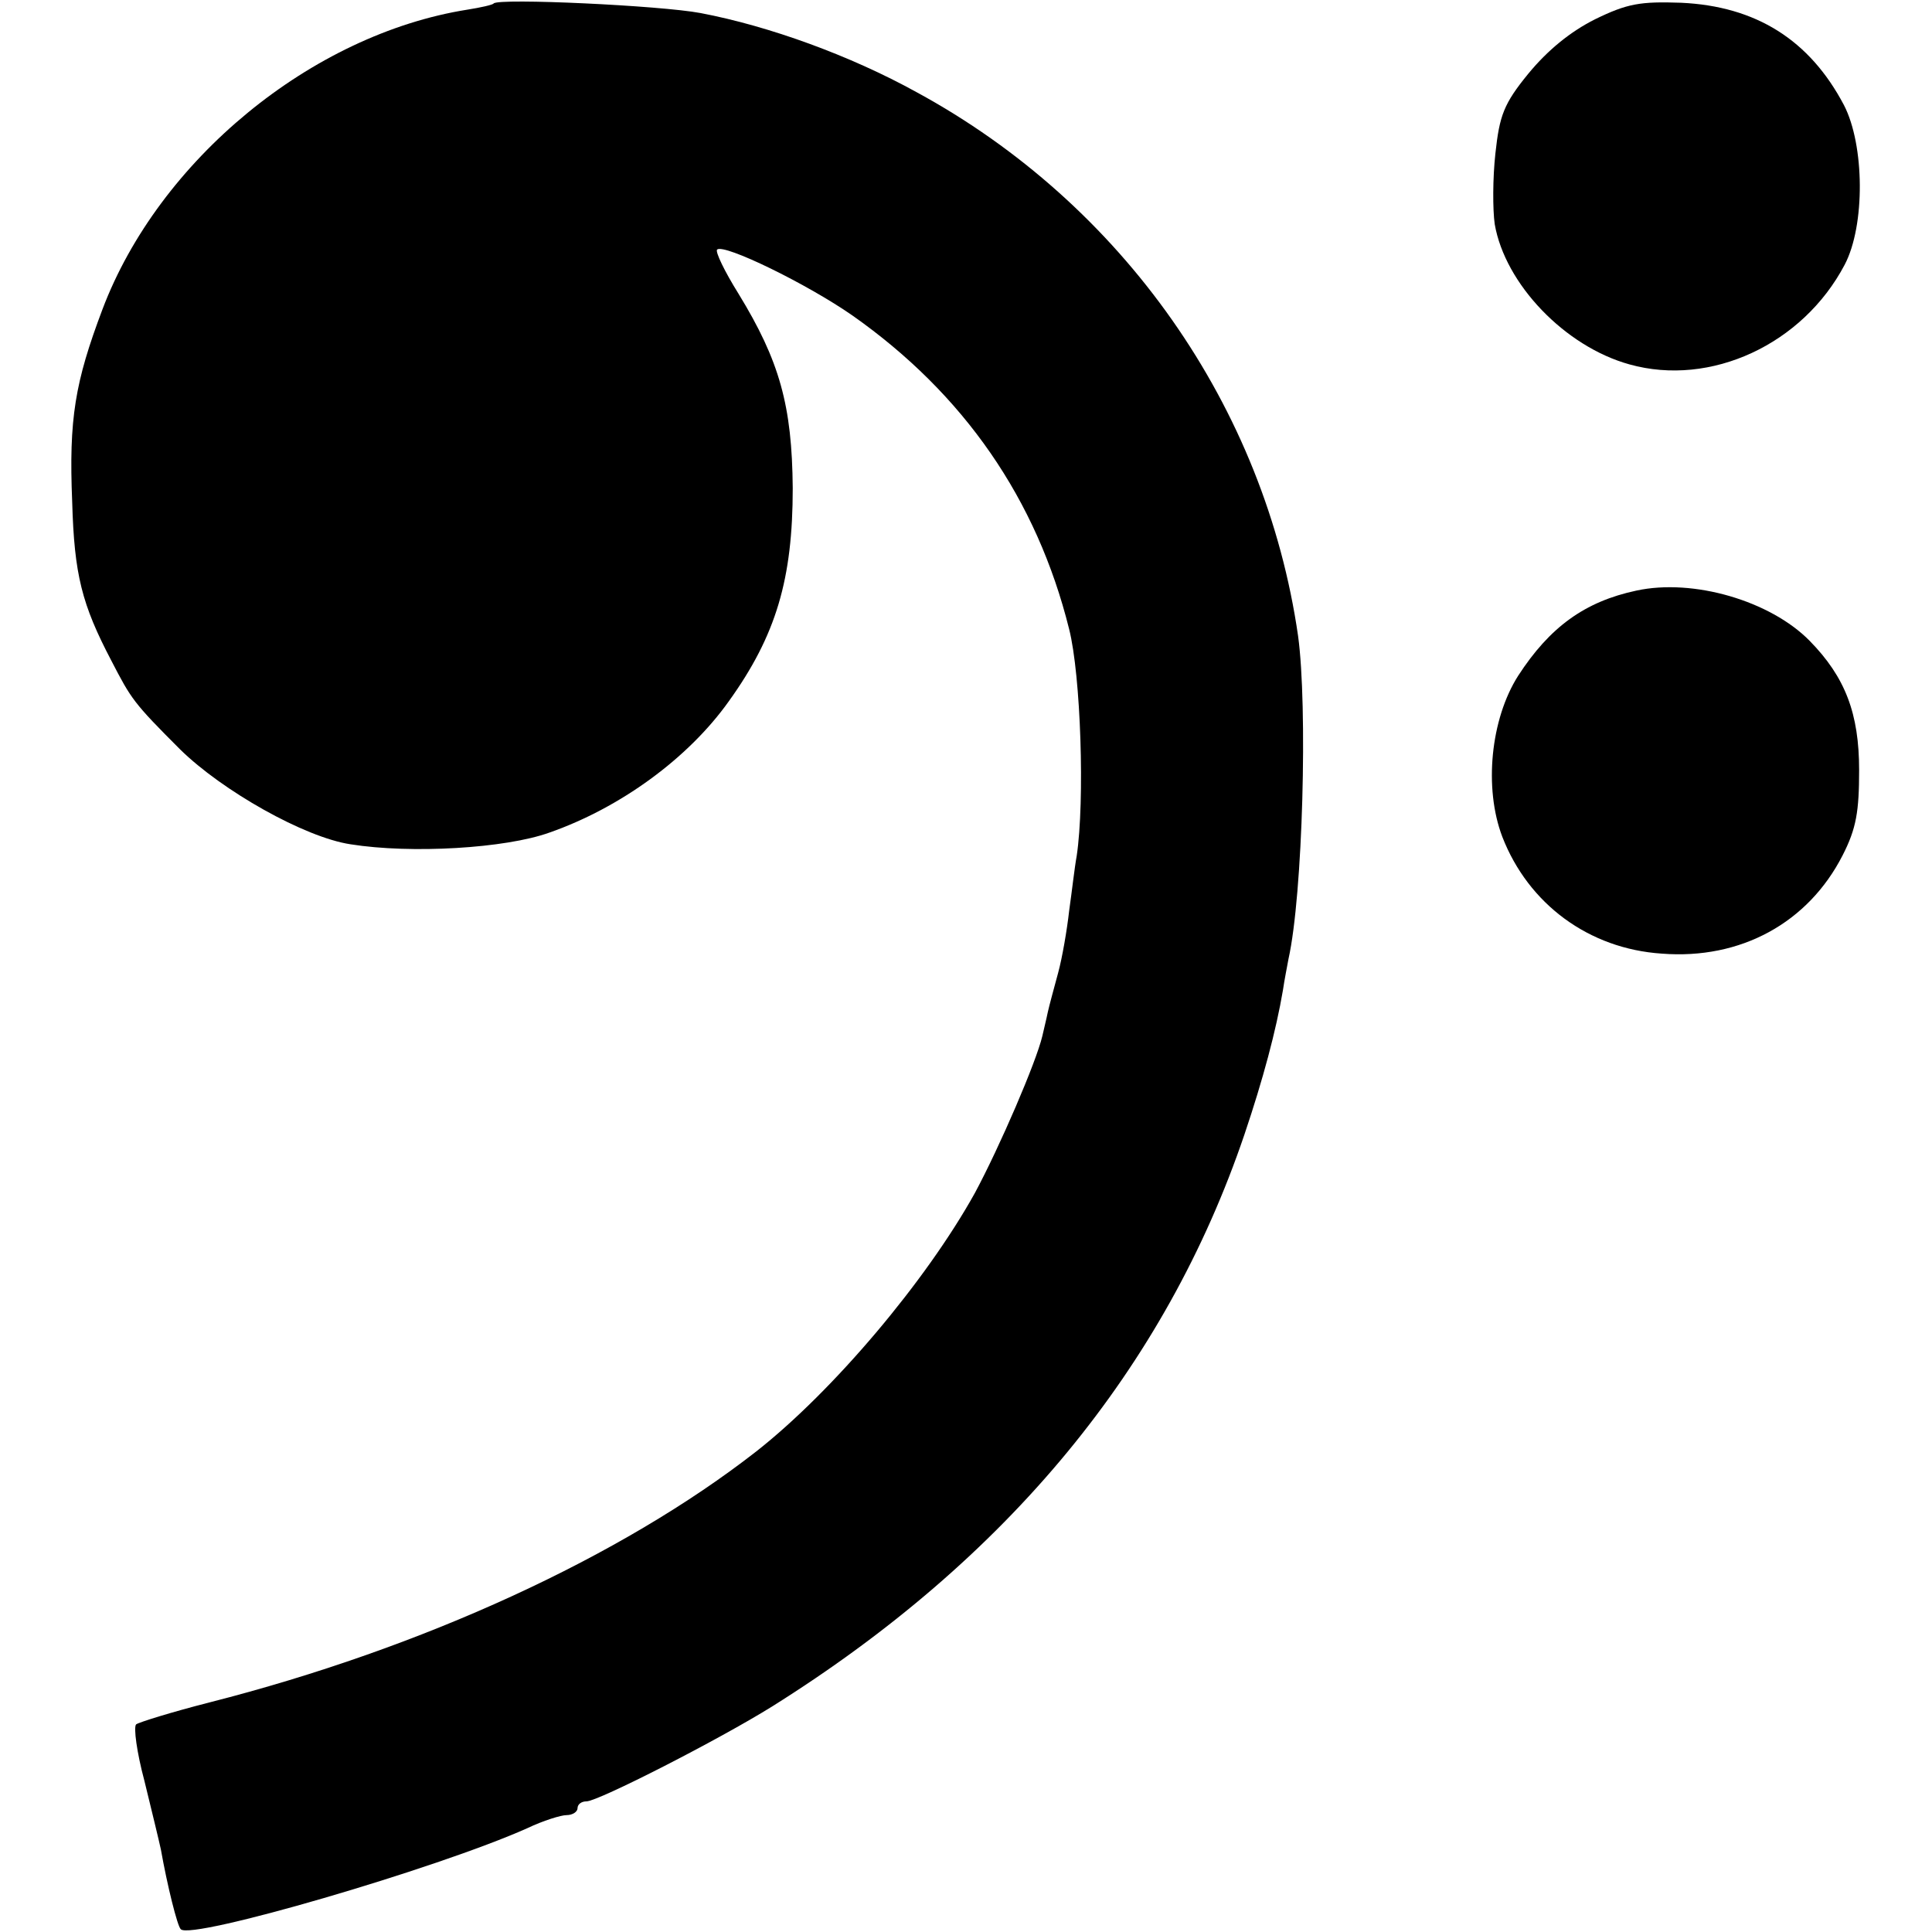
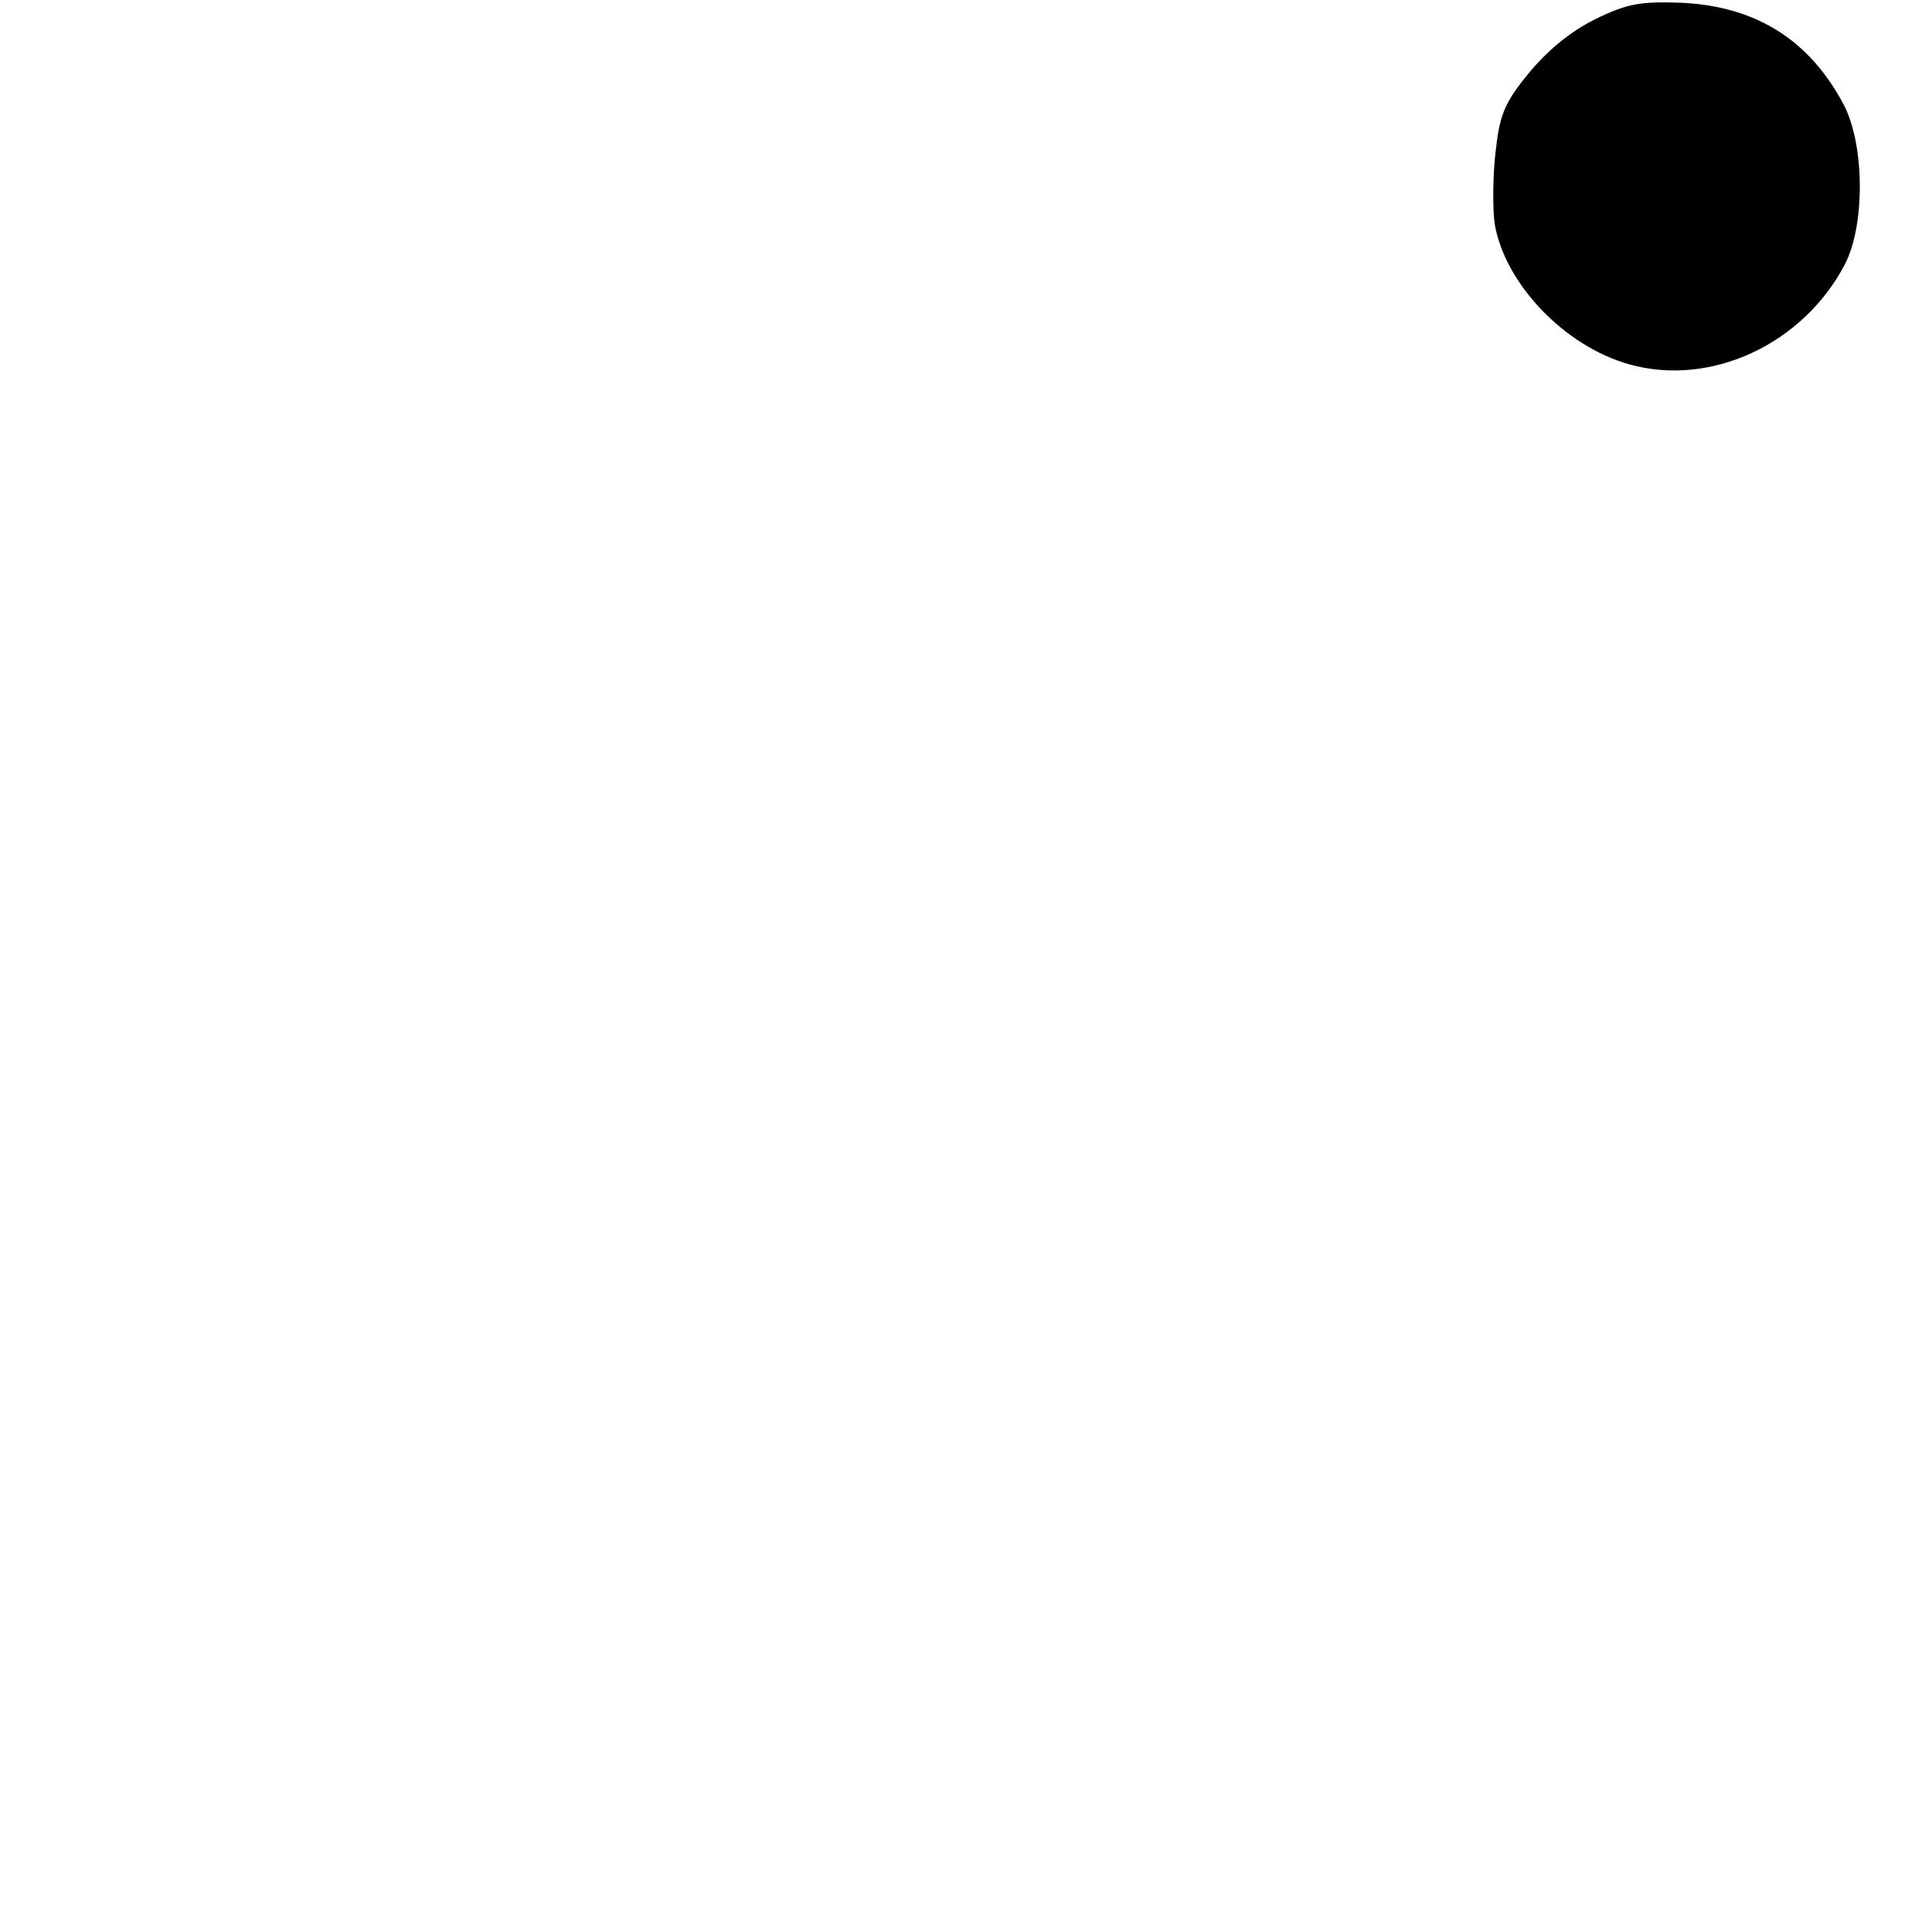
<svg xmlns="http://www.w3.org/2000/svg" version="1.0" width="281pt" height="281pt" viewBox="0 0 281 281" preserveAspectRatio="xMidYMid meet">
  <g transform="translate(0,281) scale(0.1,-0.1)" fill="#000000" stroke="none">
-     <path d="M718 2805 c-1 -2 -19 -6 -38 -9 -227 -36 -449 -219 -531 -436 -40 -106 -49 -159 -44 -280 3 -106 14 -149 57 -231 29 -56 32 -61 100 -129 61 -60 181 -128 248 -138 88 -14 225 -6 289 17 103 36 202 108 261 191 69 96 93 178 93 310 -1 120 -19 185 -79 283 -20 32 -34 61 -31 64 10 9 131 -50 197 -96 162 -114 268 -267 315 -456 17 -67 23 -250 11 -330 -3 -16 -7 -52 -11 -80 -3 -27 -10 -68 -16 -90 -6 -22 -13 -48 -15 -57 -2 -10 -6 -26 -8 -35 -9 -38 -62 -161 -98 -228 -71 -128 -206 -288 -318 -376 -196 -153 -485 -286 -795 -365 -55 -14 -103 -29 -107 -32 -4 -4 1 -41 12 -82 10 -41 21 -86 24 -100 9 -51 24 -112 29 -116 15 -16 372 88 504 147 23 11 49 19 57 19 9 0 16 5 16 10 0 6 6 10 13 10 17 0 193 90 270 138 343 215 572 493 687 832 27 80 46 151 56 210 2 14 6 34 8 45 21 94 28 368 14 470 -48 333 -255 628 -555 791 -96 53 -214 96 -314 115 -58 11 -293 22 -301 14z" />
    <path d="M2320 2782 c-36 -18 -69 -45 -97 -79 -36 -44 -42 -61 -48 -116 -4 -36 -4 -82 -1 -103 15 -87 102 -178 196 -204 118 -33 252 29 313 145 30 57 29 174 -1 232 -50 95 -128 144 -237 149 -59 2 -78 -1 -125 -24z" />
-     <path d="M2380 1951 c-75 -16 -126 -53 -172 -124 -40 -63 -50 -163 -23 -234 38 -98 126 -163 232 -170 115 -9 213 45 263 143 20 39 24 64 24 124 0 82 -20 135 -72 188 -57 58 -169 91 -252 73z" />
  </g>
</svg>